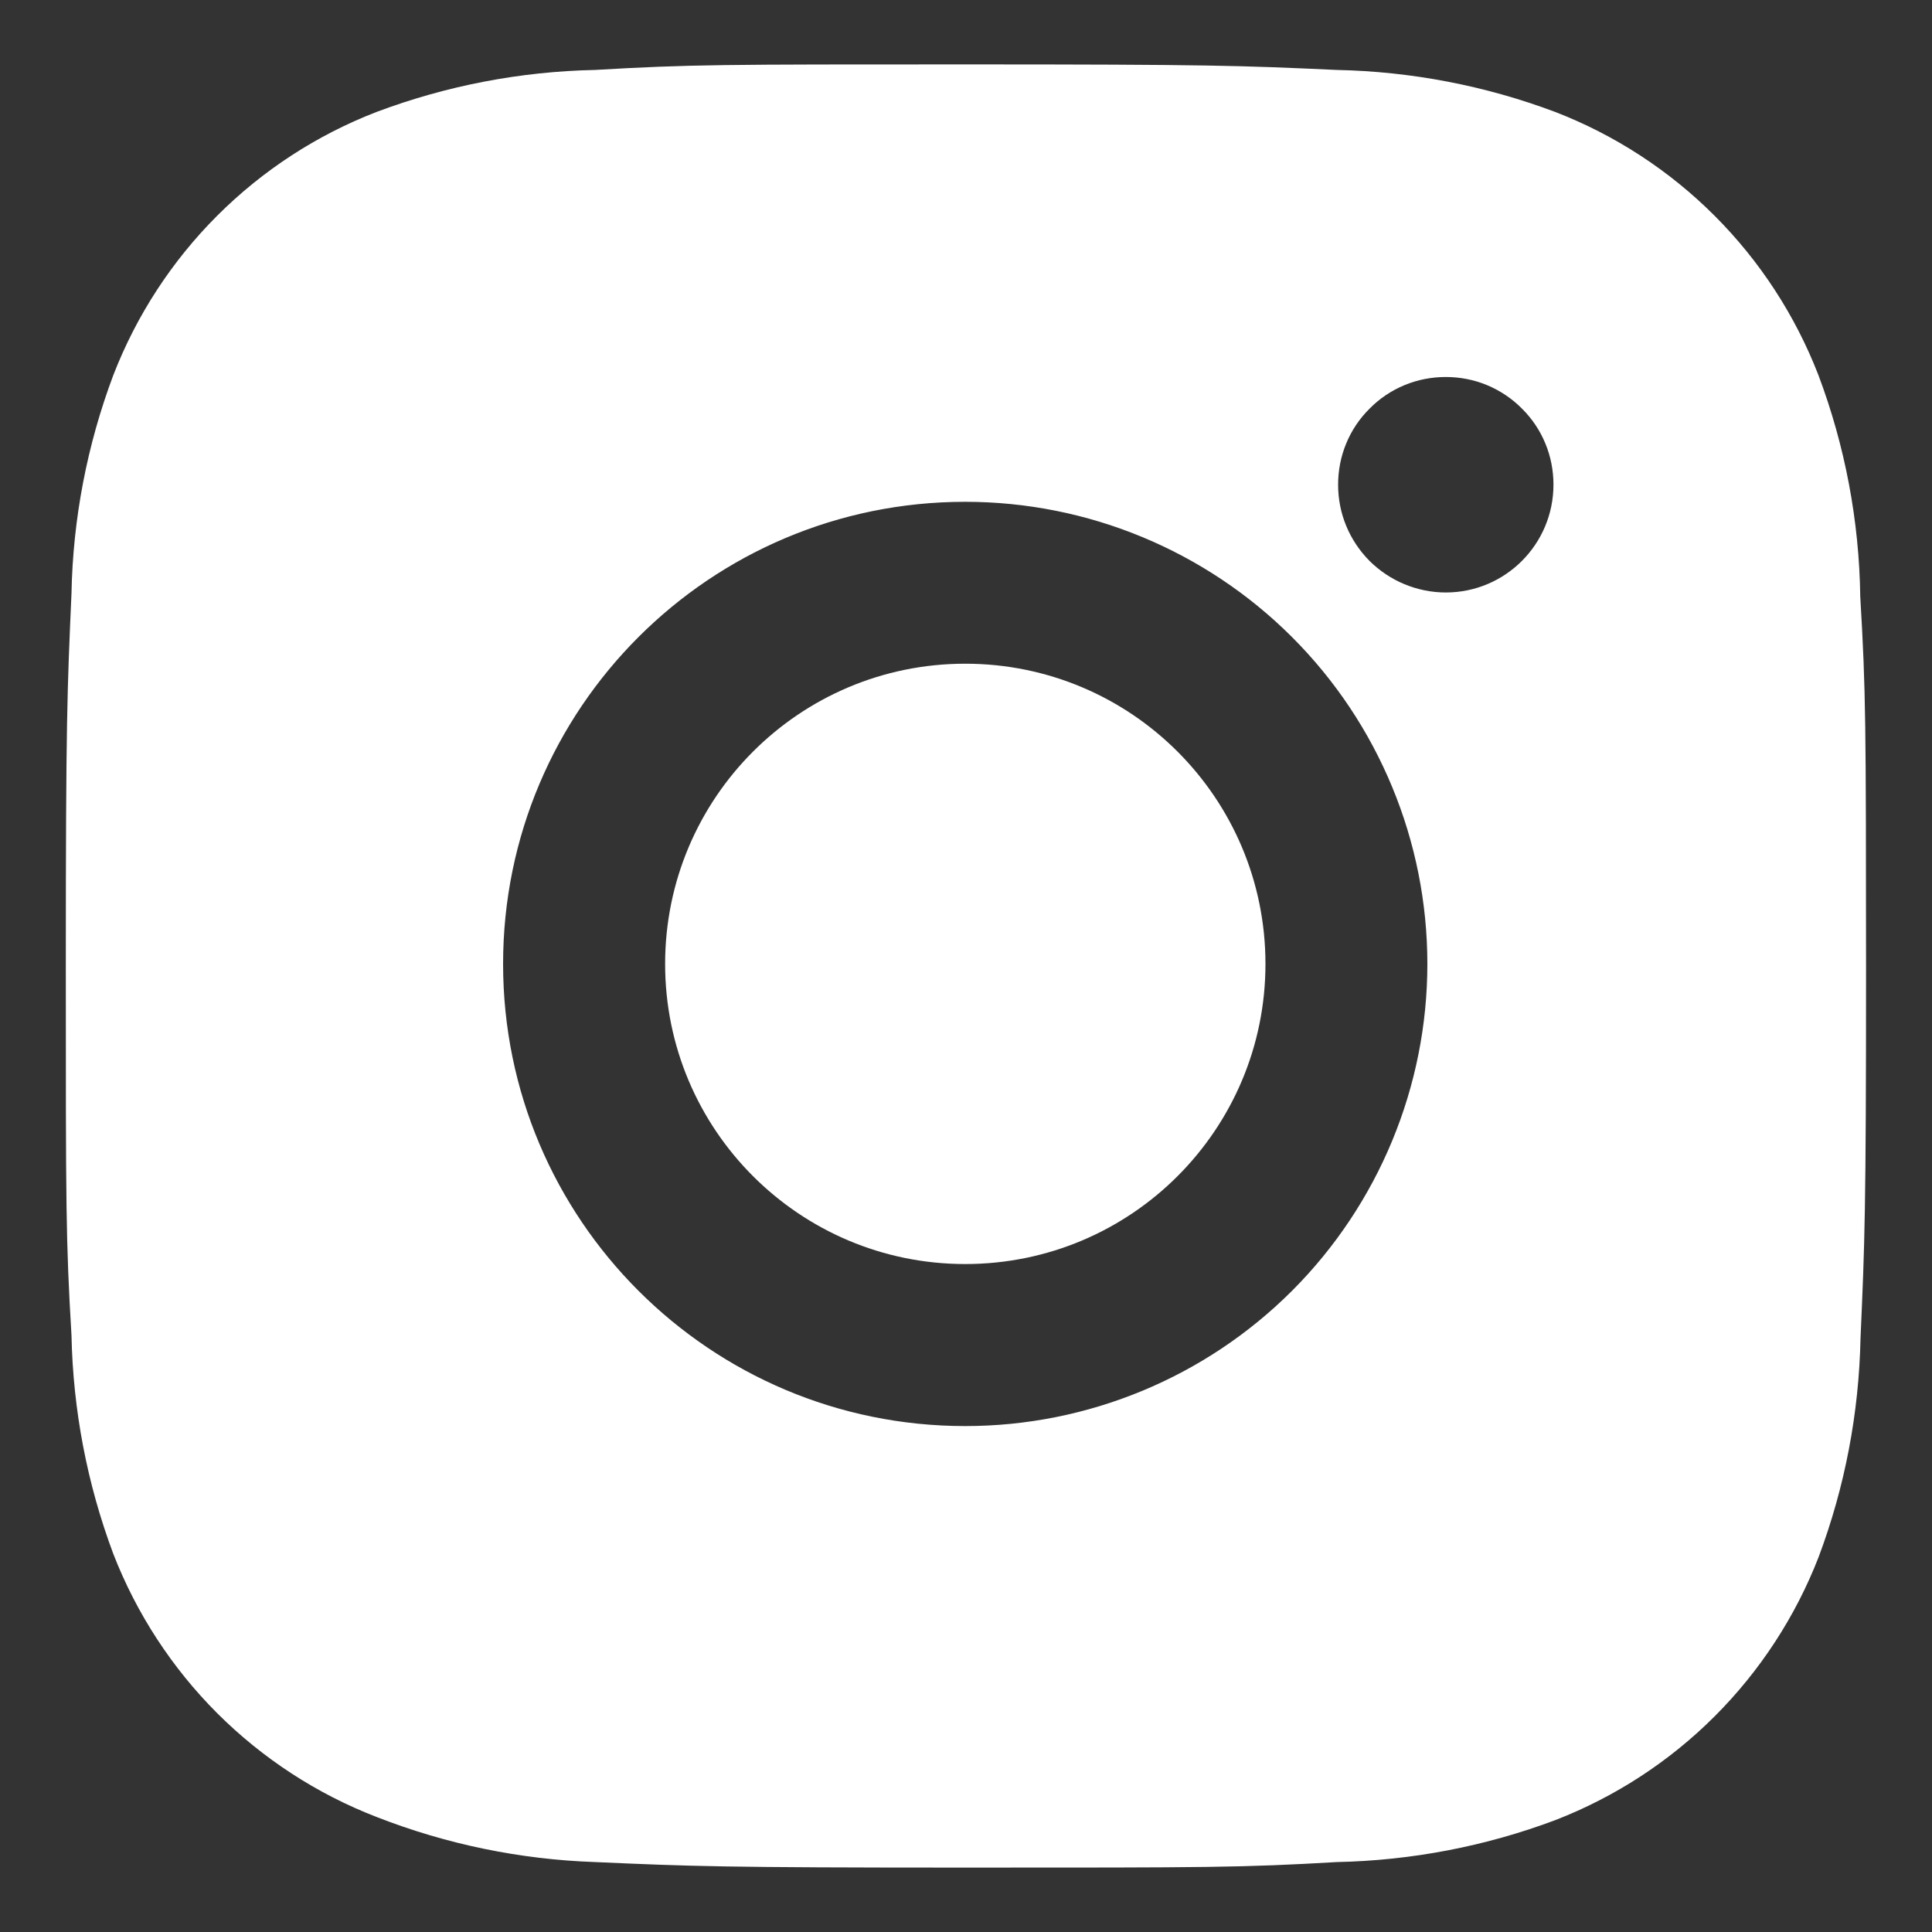
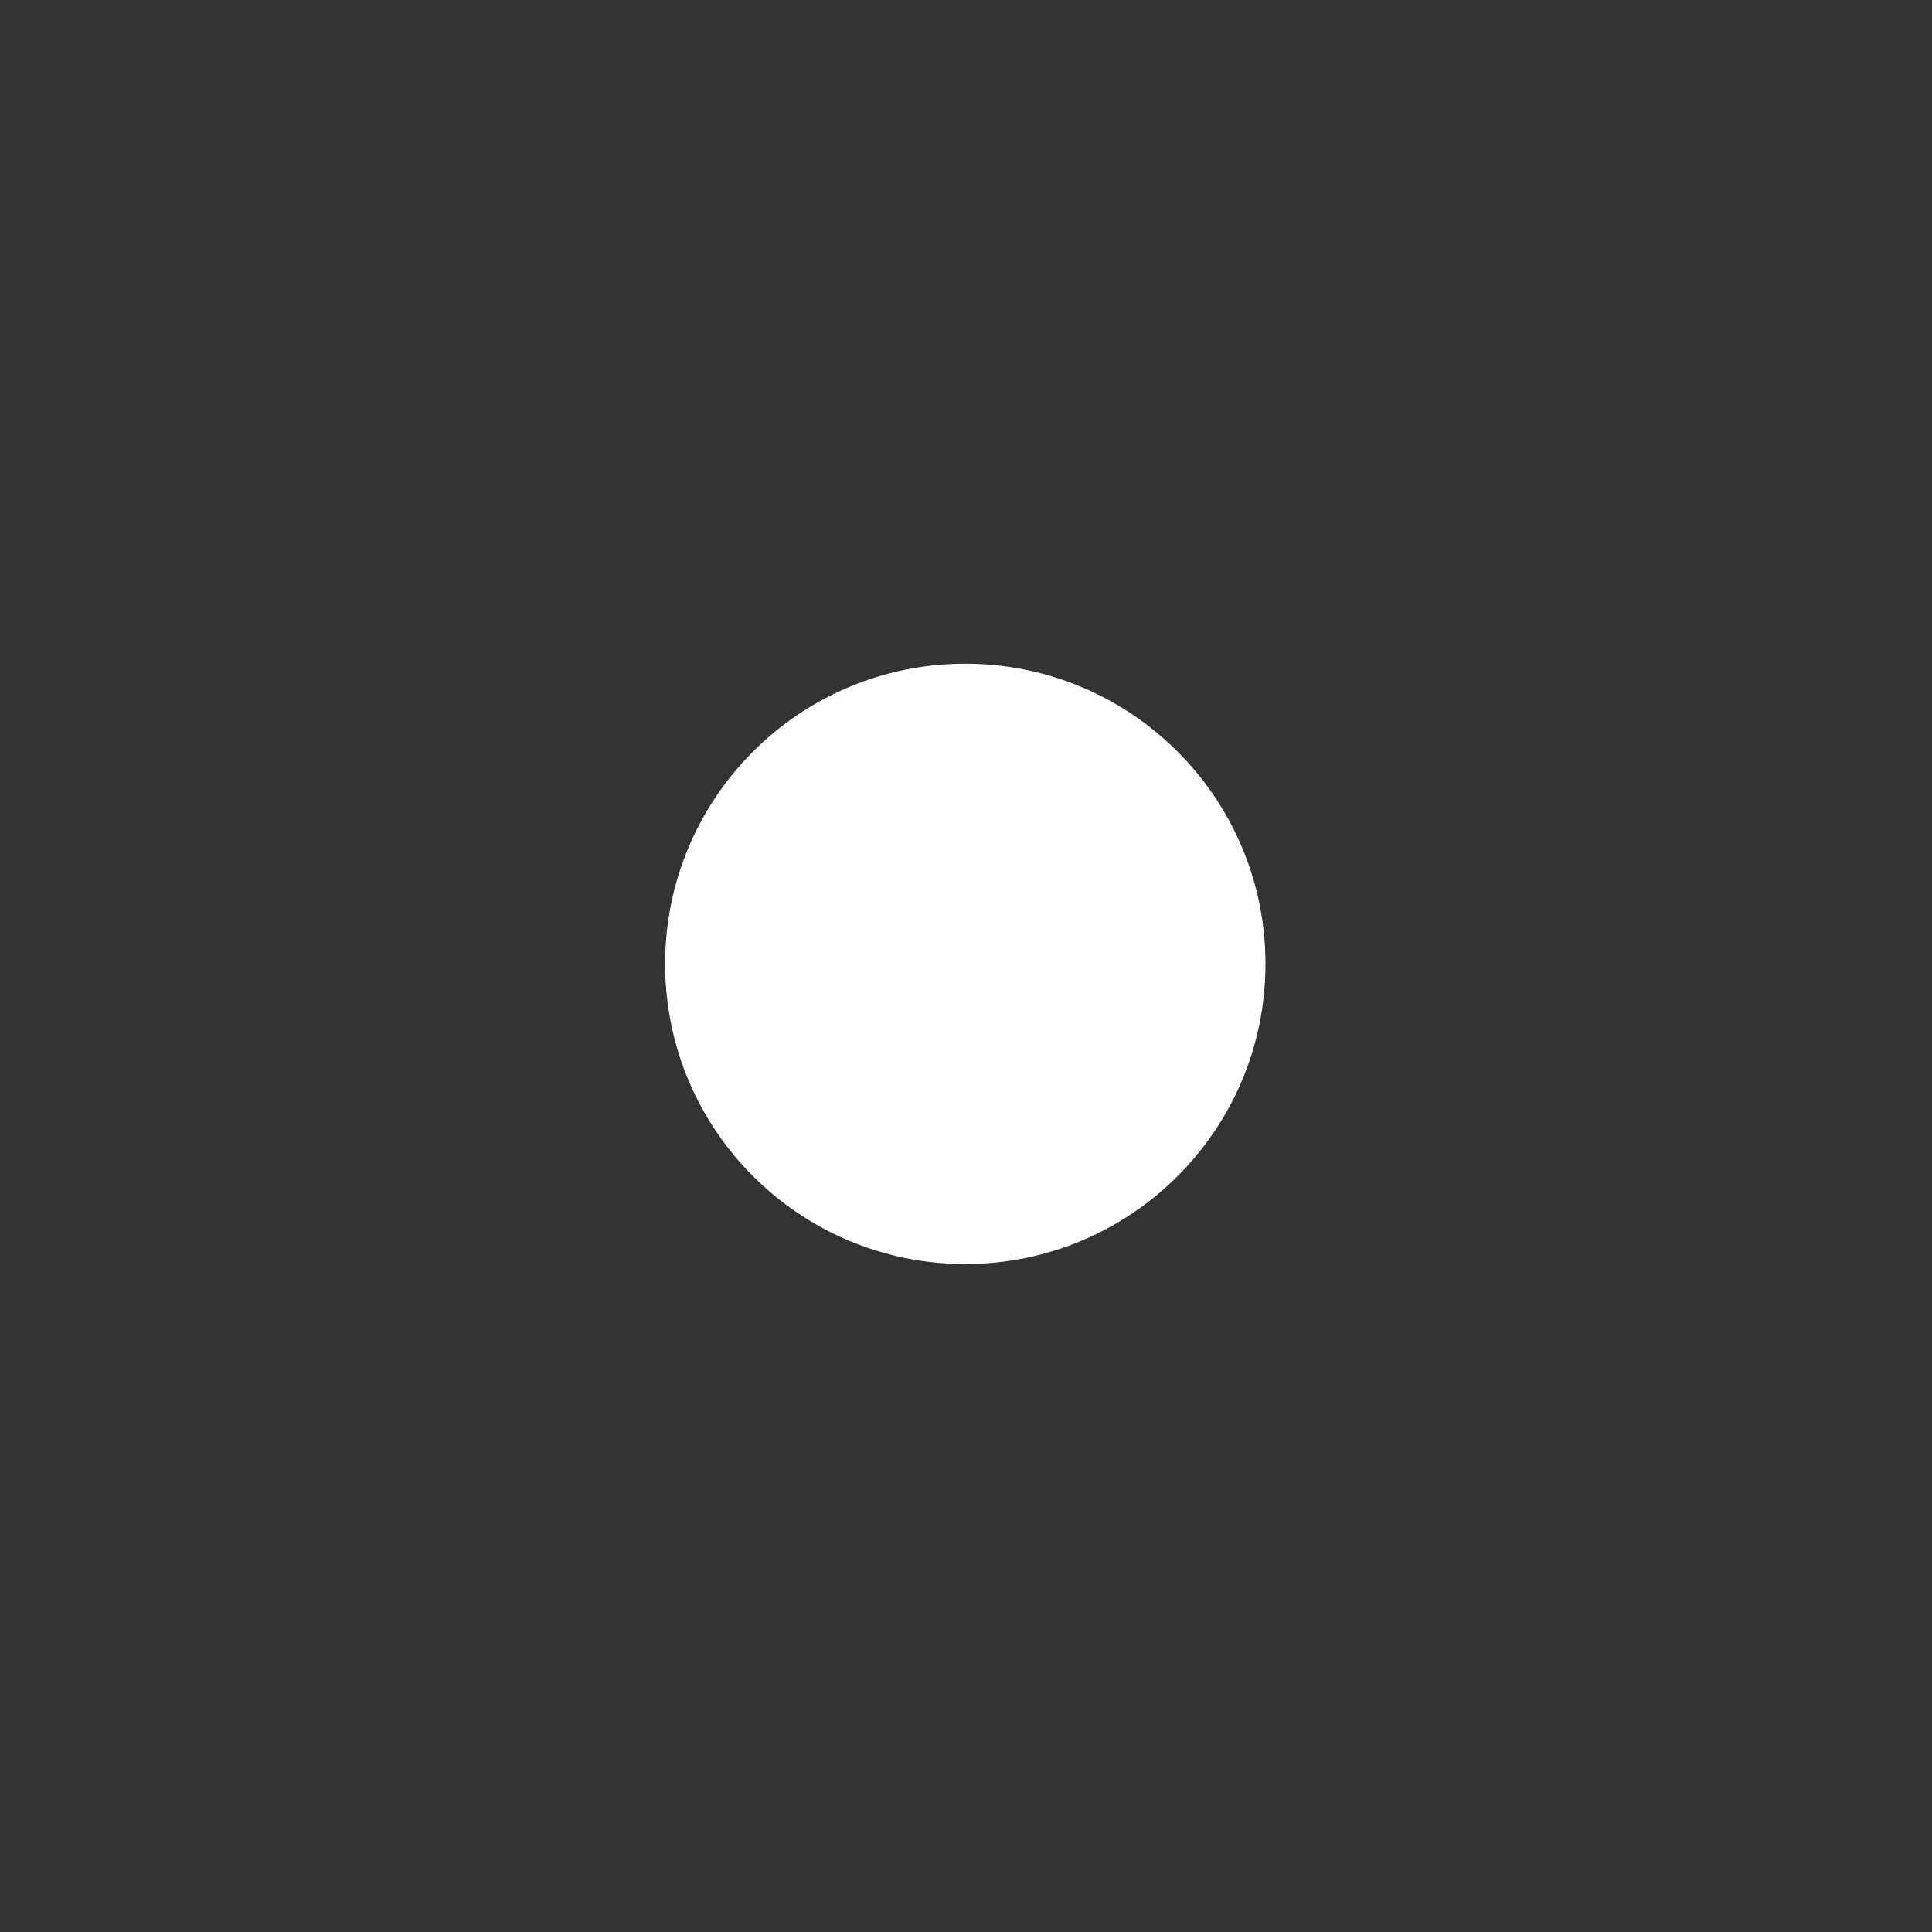
<svg xmlns="http://www.w3.org/2000/svg" width="15" height="15" viewBox="0 0 15 15" fill="none">
  <rect x="0" y="0" width="15" height="15" fill="#333333" stroke="none" />
-   <path d="M14.443 4.632C14.435 4.044 14.325 3.462 14.118 2.912C13.938 2.448 13.664 2.027 13.312 1.675C12.96 1.323 12.538 1.048 12.074 0.869C11.531 0.665 10.958 0.555 10.378 0.543C9.631 0.509 9.394 0.5 7.499 0.5C5.604 0.5 5.361 0.5 4.62 0.543C4.04 0.555 3.467 0.665 2.924 0.869C2.46 1.048 2.038 1.323 1.686 1.675C1.334 2.027 1.06 2.448 0.88 2.912C0.676 3.455 0.566 4.028 0.555 4.608C0.522 5.356 0.511 5.592 0.511 7.488C0.511 9.383 0.511 9.625 0.555 10.367C0.567 10.948 0.676 11.52 0.88 12.065C1.06 12.528 1.335 12.95 1.687 13.302C2.039 13.653 2.46 13.928 2.924 14.107C3.466 14.319 4.039 14.437 4.62 14.457C5.368 14.49 5.604 14.5 7.5 14.5C9.395 14.5 9.638 14.5 10.379 14.457C10.959 14.445 11.533 14.335 12.076 14.131C12.54 13.951 12.961 13.677 13.313 13.325C13.665 12.973 13.94 12.552 14.12 12.088C14.324 11.544 14.433 10.972 14.445 10.39C14.478 9.644 14.488 9.407 14.488 7.511C14.487 5.616 14.487 5.375 14.443 4.632ZM7.494 11.072C5.512 11.072 3.906 9.466 3.906 7.484C3.906 5.501 5.512 3.896 7.494 3.896C8.446 3.896 9.359 4.274 10.032 4.947C10.704 5.619 11.082 6.532 11.082 7.484C11.082 8.435 10.704 9.348 10.032 10.021C9.359 10.694 8.446 11.072 7.494 11.072ZM11.225 4.6C11.115 4.6 11.007 4.578 10.905 4.536C10.803 4.494 10.711 4.432 10.633 4.355C10.556 4.277 10.494 4.185 10.452 4.083C10.41 3.982 10.389 3.873 10.389 3.763C10.389 3.653 10.41 3.544 10.452 3.443C10.494 3.341 10.556 3.249 10.634 3.172C10.711 3.094 10.803 3.032 10.905 2.99C11.006 2.948 11.115 2.927 11.225 2.927C11.335 2.927 11.444 2.948 11.545 2.99C11.646 3.032 11.739 3.094 11.816 3.172C11.894 3.249 11.956 3.341 11.998 3.443C12.04 3.544 12.061 3.653 12.061 3.763C12.061 4.225 11.687 4.6 11.225 4.6Z" fill="white" />
  <path d="M7.494 9.814C8.782 9.814 9.825 8.771 9.825 7.484C9.825 6.196 8.782 5.153 7.494 5.153C6.207 5.153 5.164 6.196 5.164 7.484C5.164 8.771 6.207 9.814 7.494 9.814Z" fill="white" />
</svg>